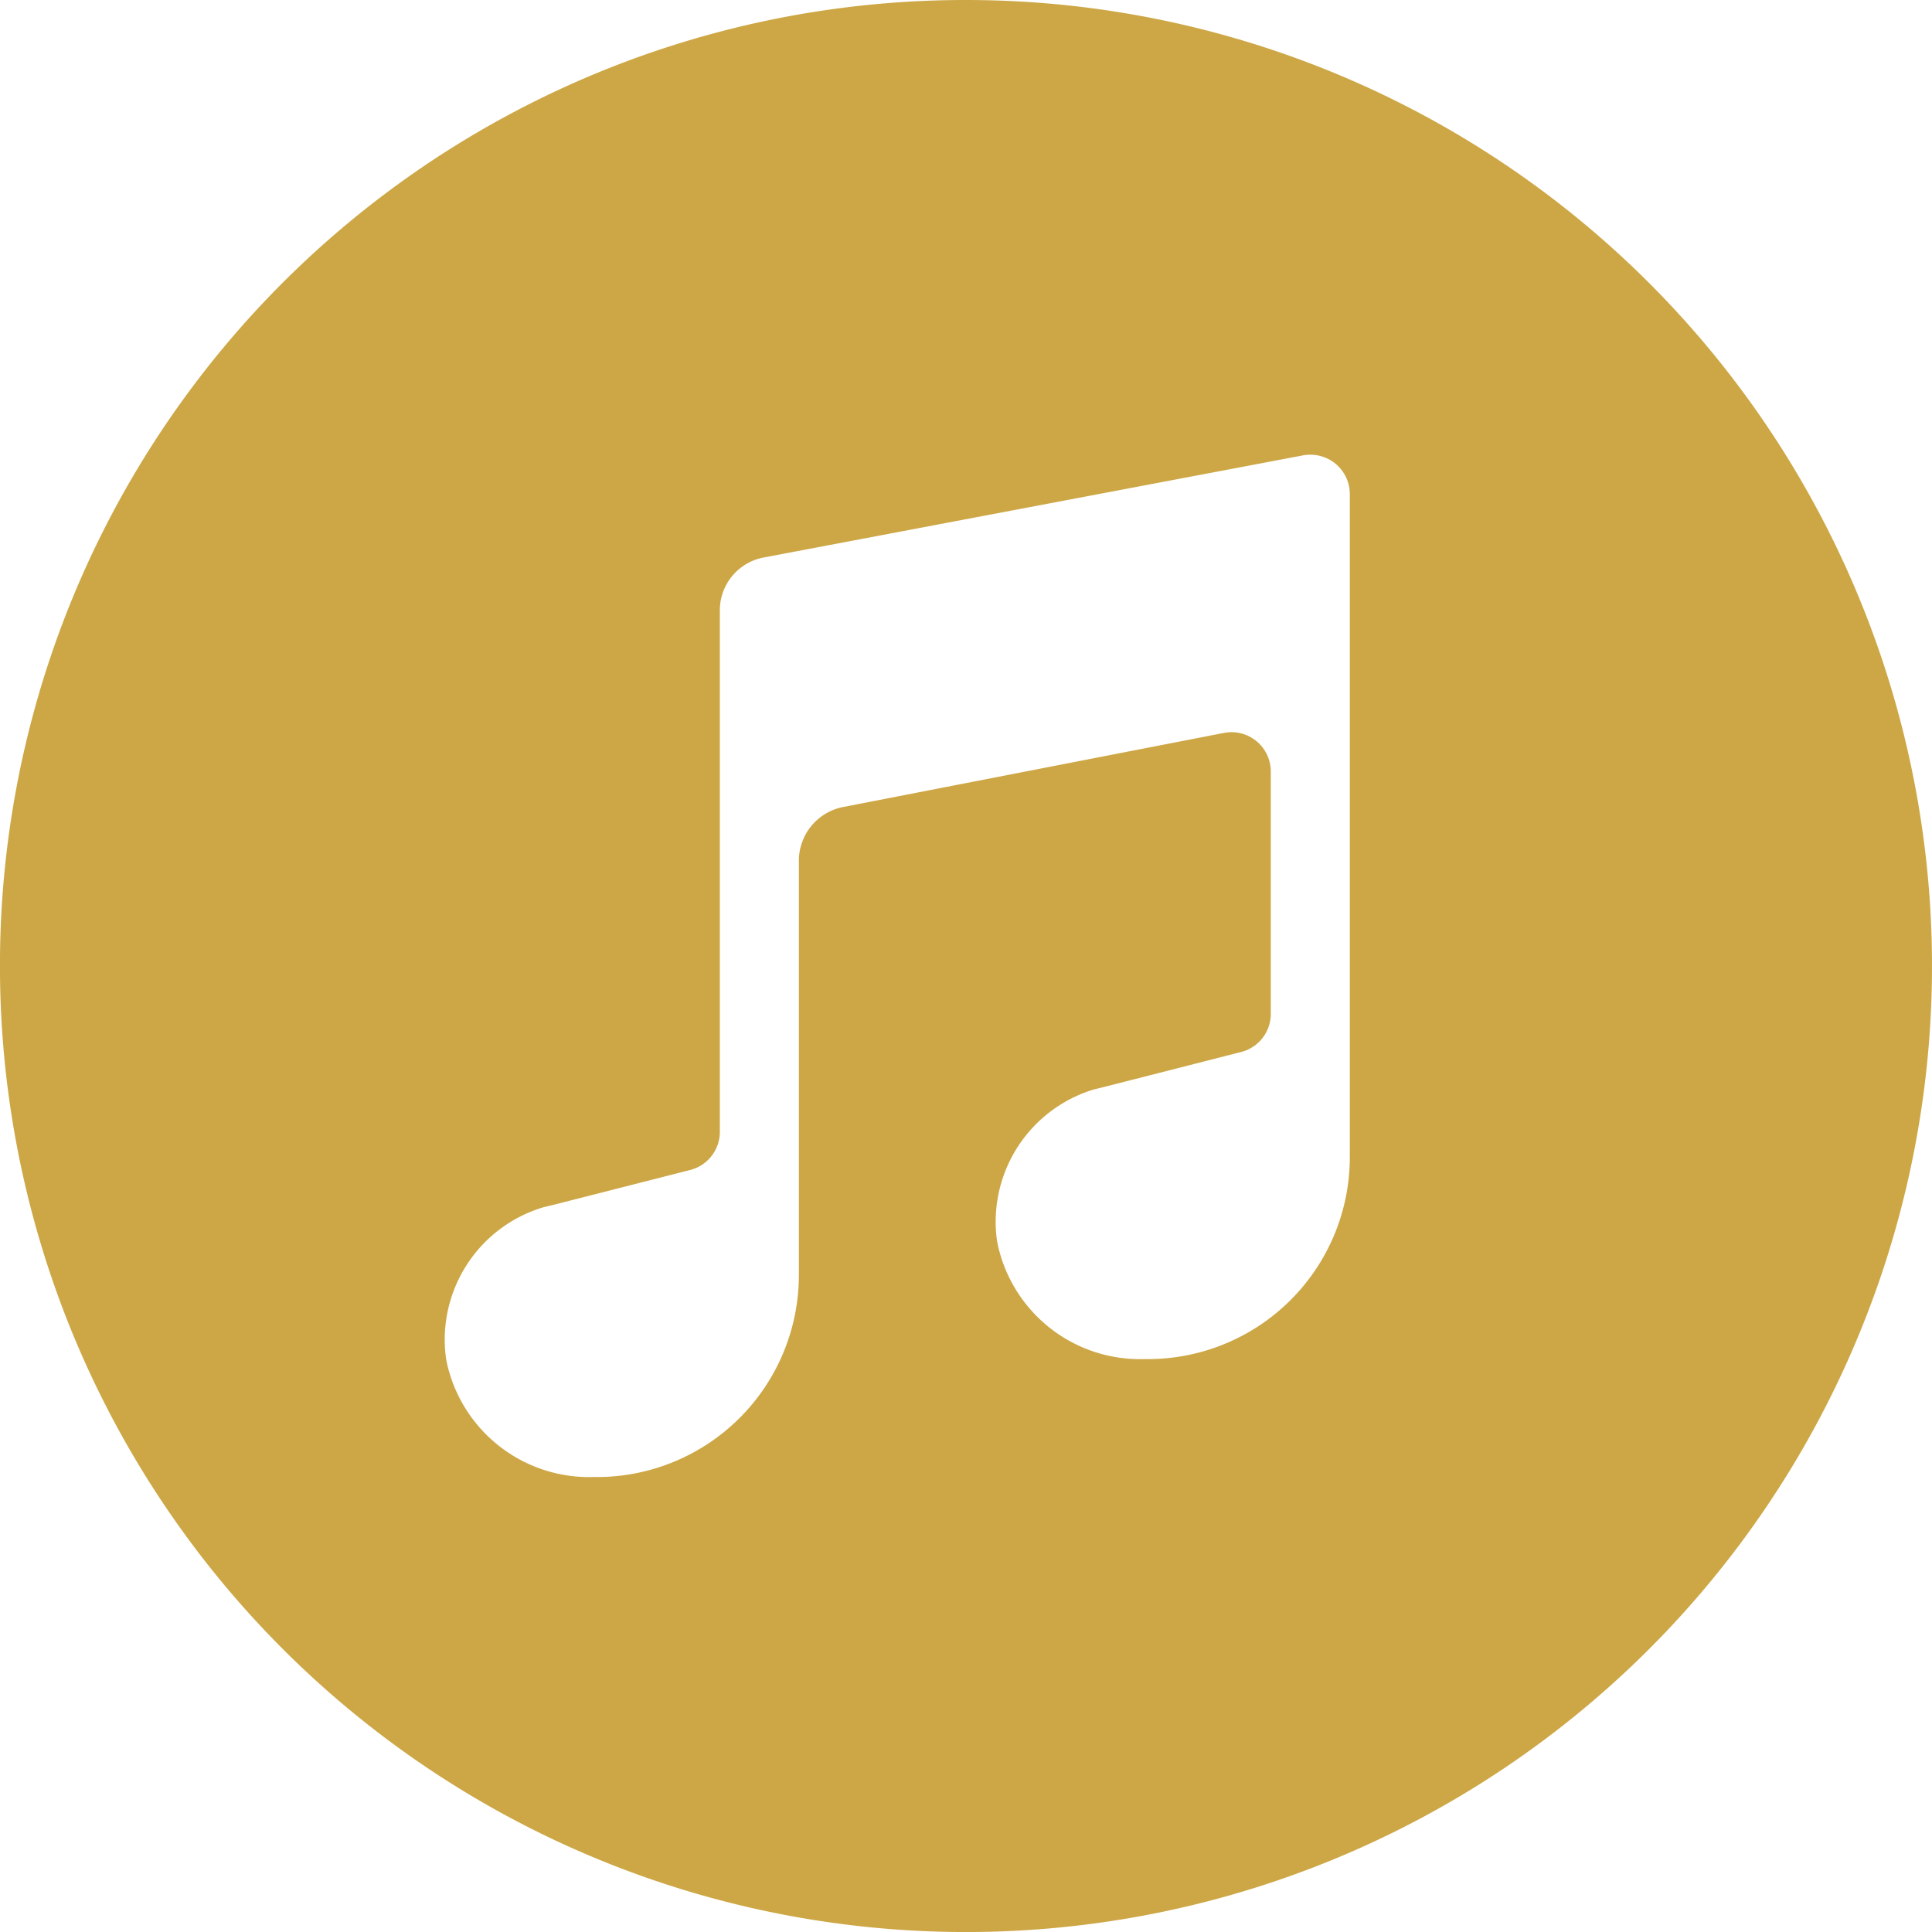
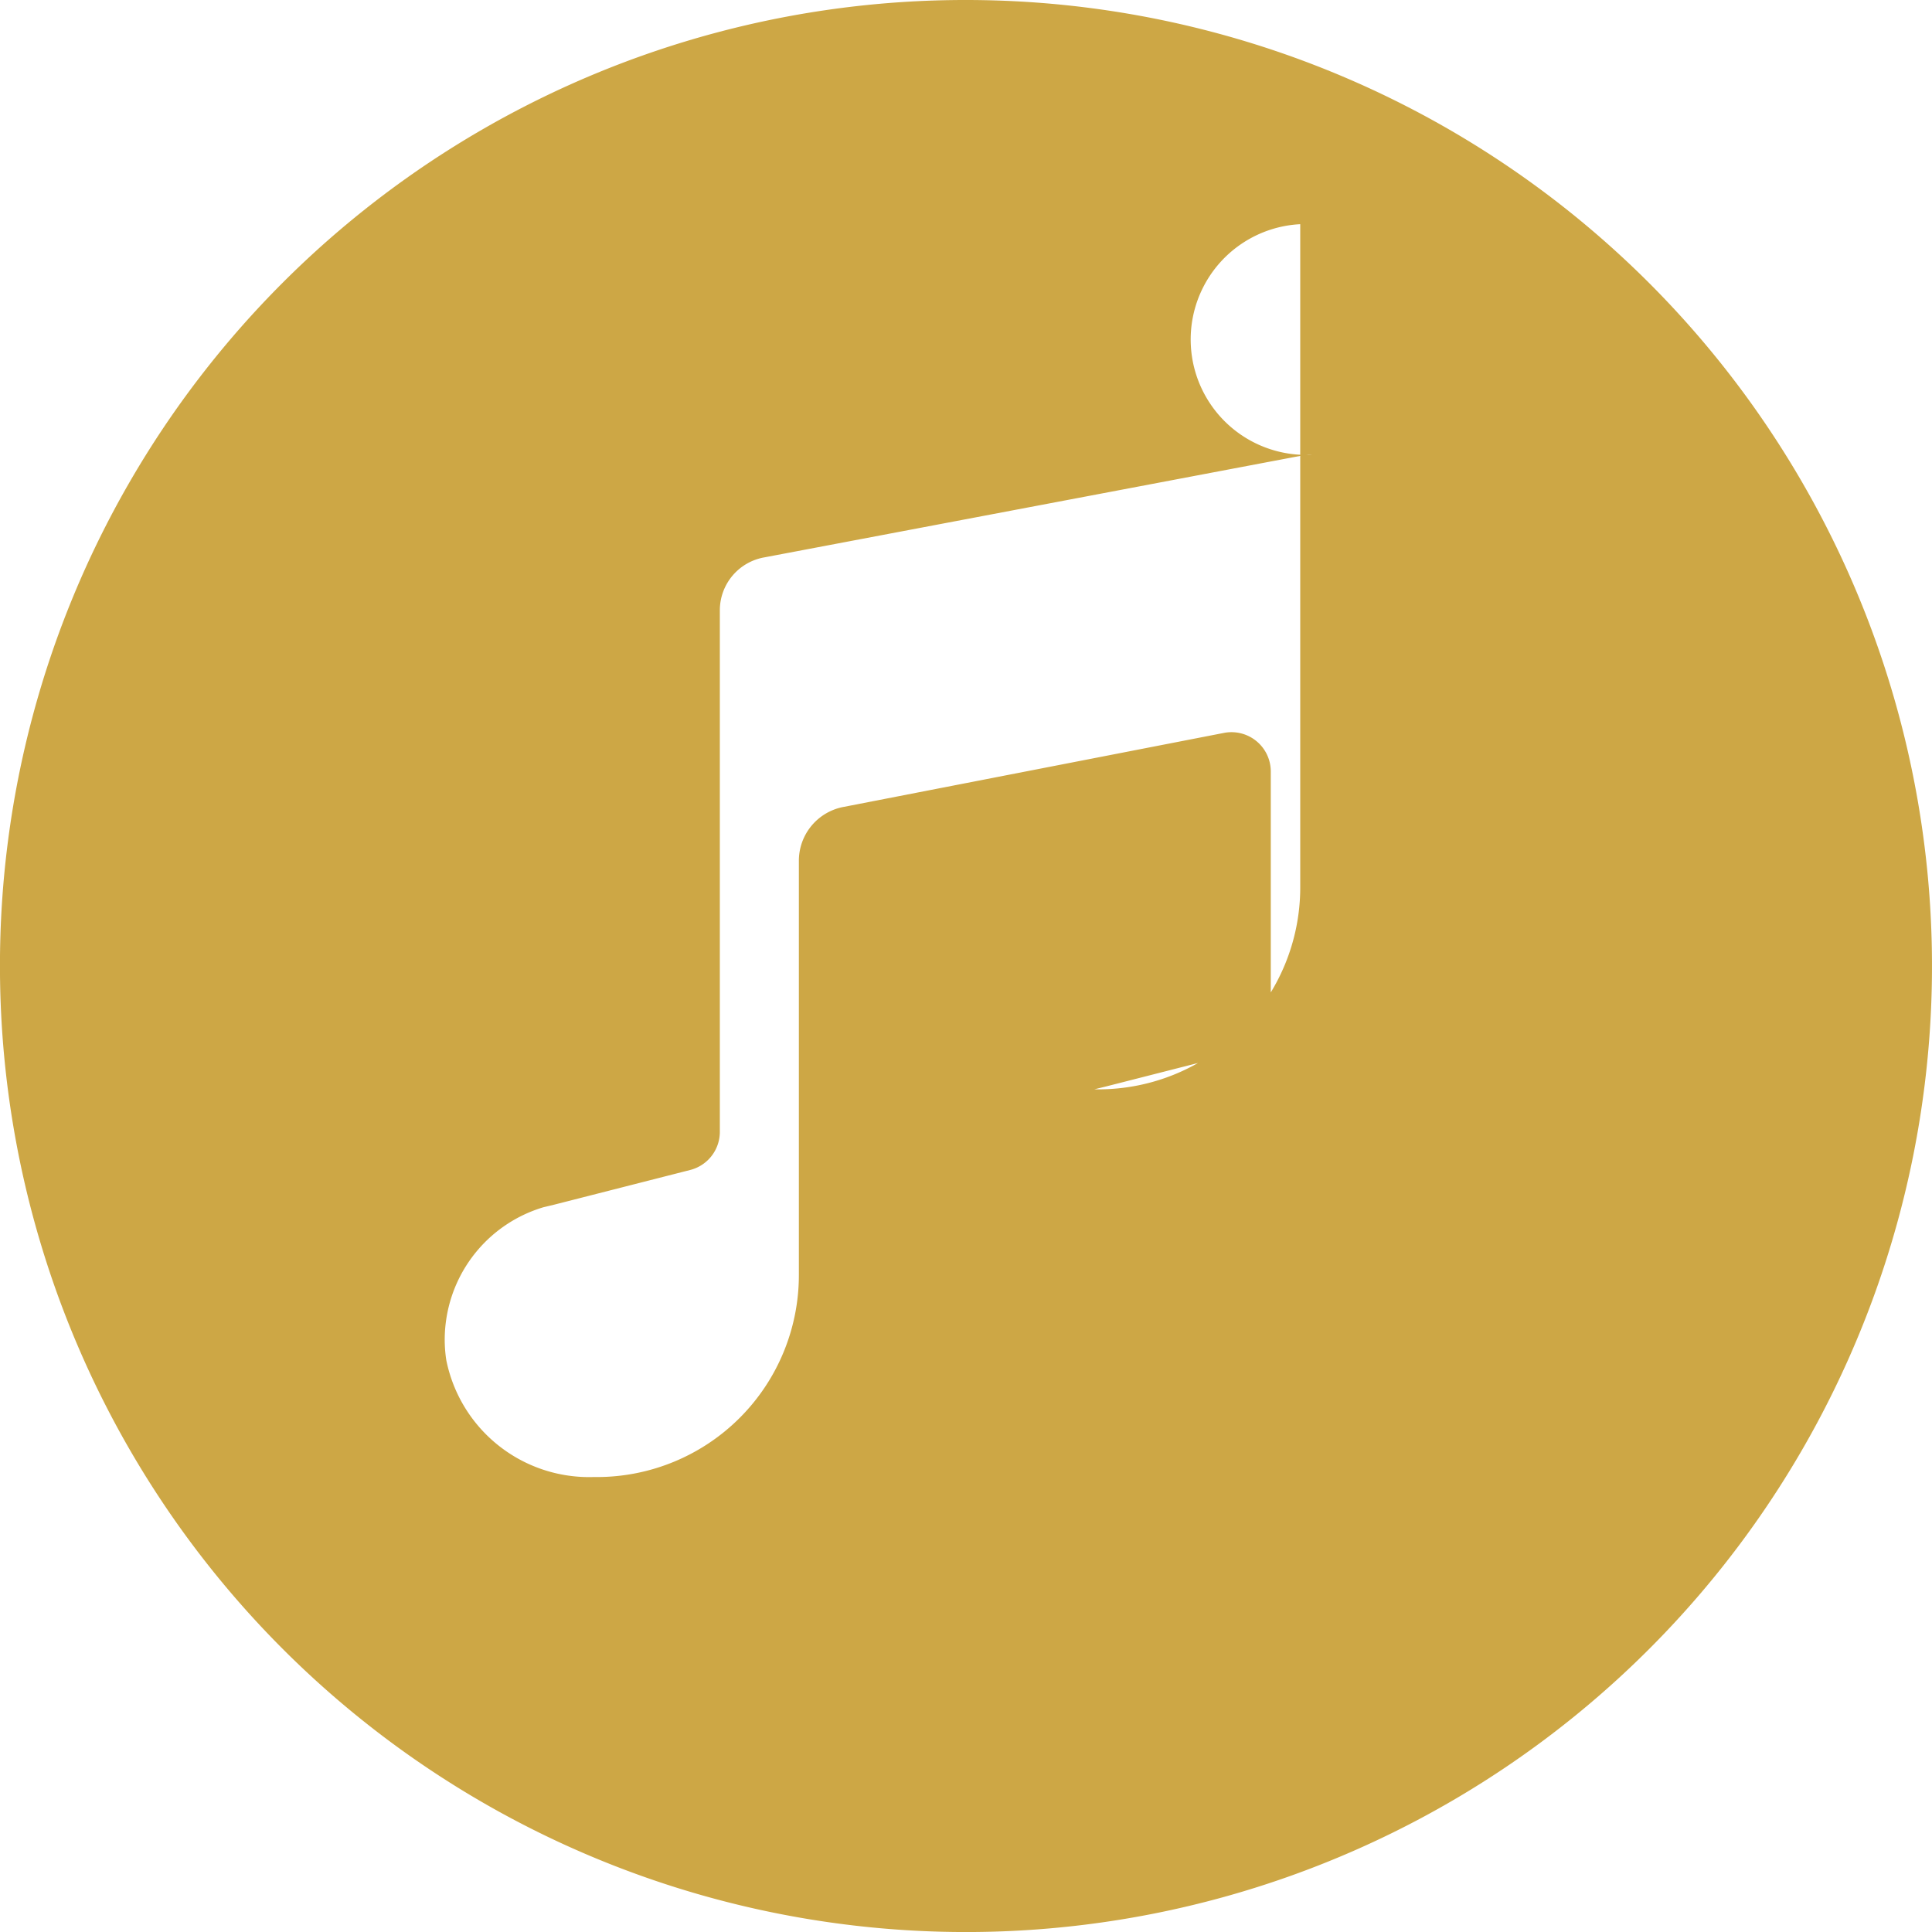
<svg xmlns="http://www.w3.org/2000/svg" width="47.621" height="47.622" viewBox="0 0 47.621 47.622">
-   <path id="itunes" d="M5330.649,2660.447a23.811,23.811,0,1,1-23.811,23.811A23.793,23.793,0,0,1,5330.649,2660.447Zm8.528,11.209a.943.943,0,0,0-.219.015l-13.276,2.514a1.325,1.325,0,0,0-1.1,1.3v12.861a.97.97,0,0,1-.73.939l-3.34.852-.282.068a3.406,3.406,0,0,0-2.4,2.821,3.314,3.314,0,0,0,.009.943,3.589,3.589,0,0,0,3.613,2.885h.1a4.979,4.979,0,0,0,4.978-4.978v-10.213a1.35,1.35,0,0,1,1.115-1.329l9.379-1.825a.969.969,0,0,1,1.138.954v5.975a.969.969,0,0,1-.73.939l-3.34.852-.282.069a3.405,3.405,0,0,0-2.4,2.821,3.314,3.314,0,0,0,.009.943,3.588,3.588,0,0,0,3.613,2.885h.1a4.978,4.978,0,0,0,4.978-4.977v-16.348A.97.97,0,0,0,5339.178,2671.656Z" transform="translate(-5306.839 -2660.447)" fill="#cda745" />
+   <path id="itunes" d="M5330.649,2660.447a23.811,23.811,0,1,1-23.811,23.811A23.793,23.793,0,0,1,5330.649,2660.447Zm8.528,11.209a.943.943,0,0,0-.219.015l-13.276,2.514a1.325,1.325,0,0,0-1.1,1.3v12.861a.97.97,0,0,1-.73.939l-3.34.852-.282.068a3.406,3.406,0,0,0-2.4,2.821,3.314,3.314,0,0,0,.009.943,3.589,3.589,0,0,0,3.613,2.885h.1a4.979,4.979,0,0,0,4.978-4.978v-10.213a1.35,1.35,0,0,1,1.115-1.329l9.379-1.825a.969.969,0,0,1,1.138.954v5.975a.969.969,0,0,1-.73.939l-3.34.852-.282.069h.1a4.978,4.978,0,0,0,4.978-4.977v-16.348A.97.97,0,0,0,5339.178,2671.656Z" transform="translate(-5306.839 -2660.447)" fill="#cda745" />
</svg>